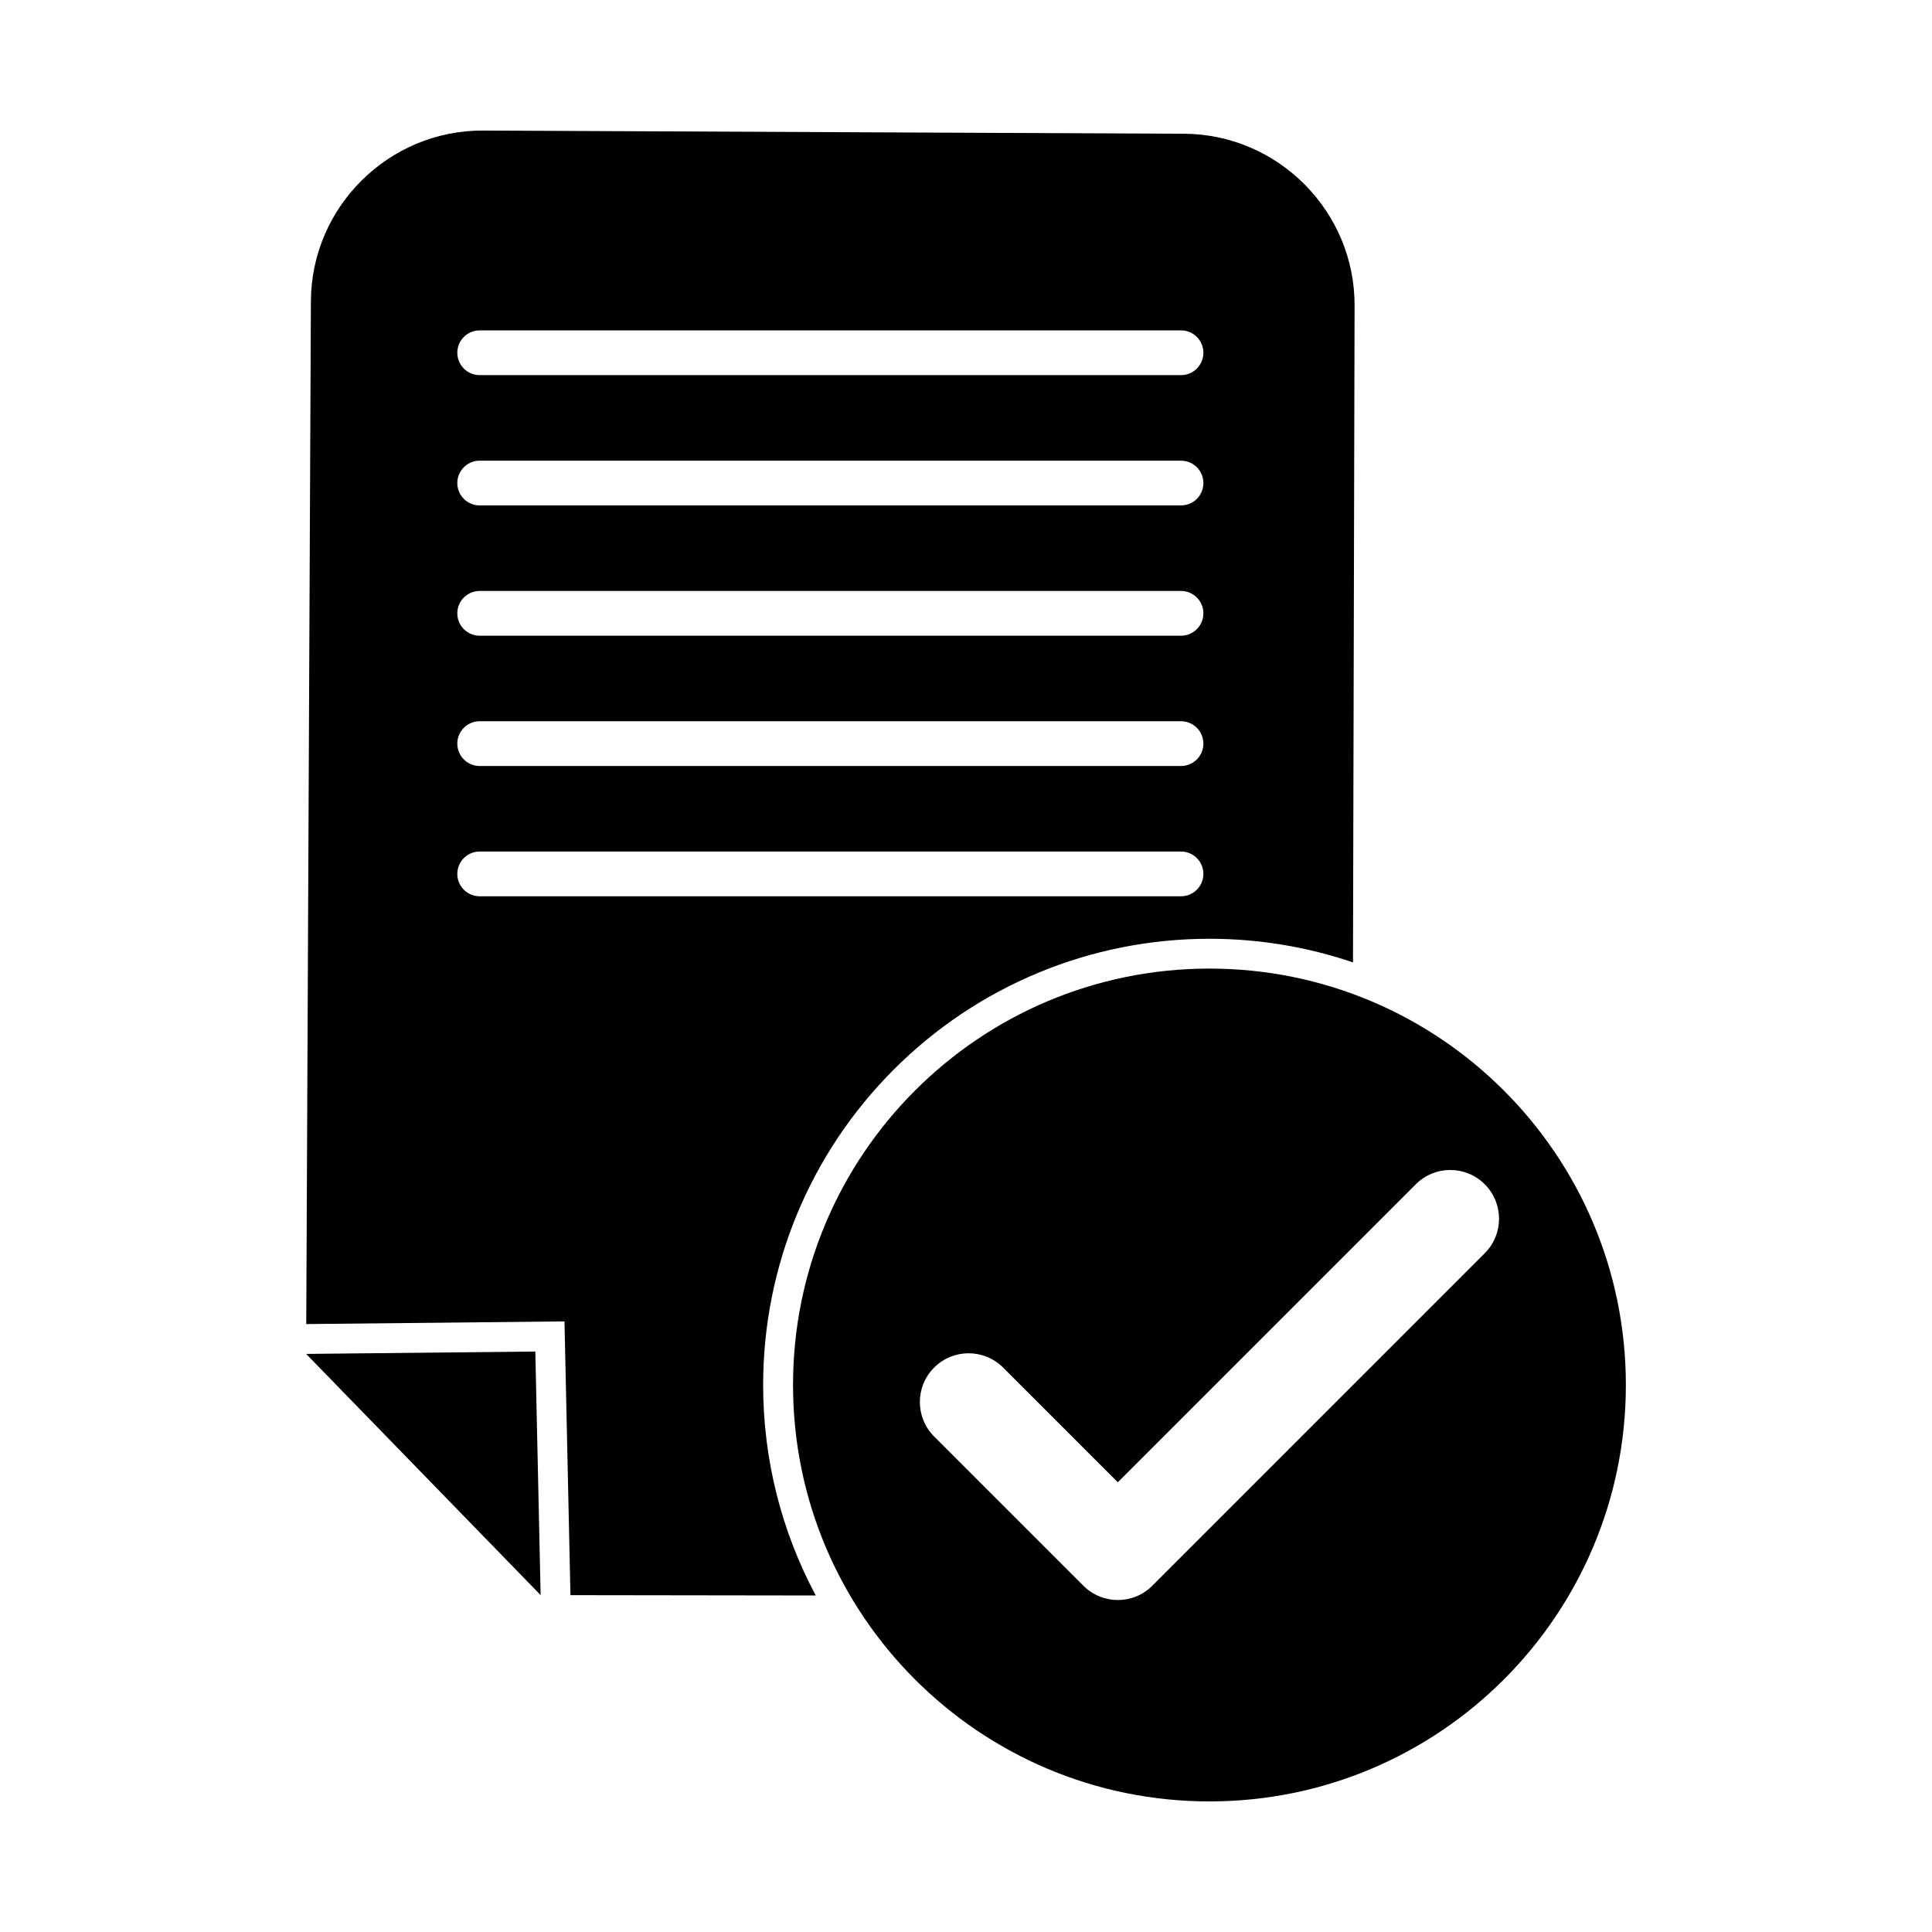
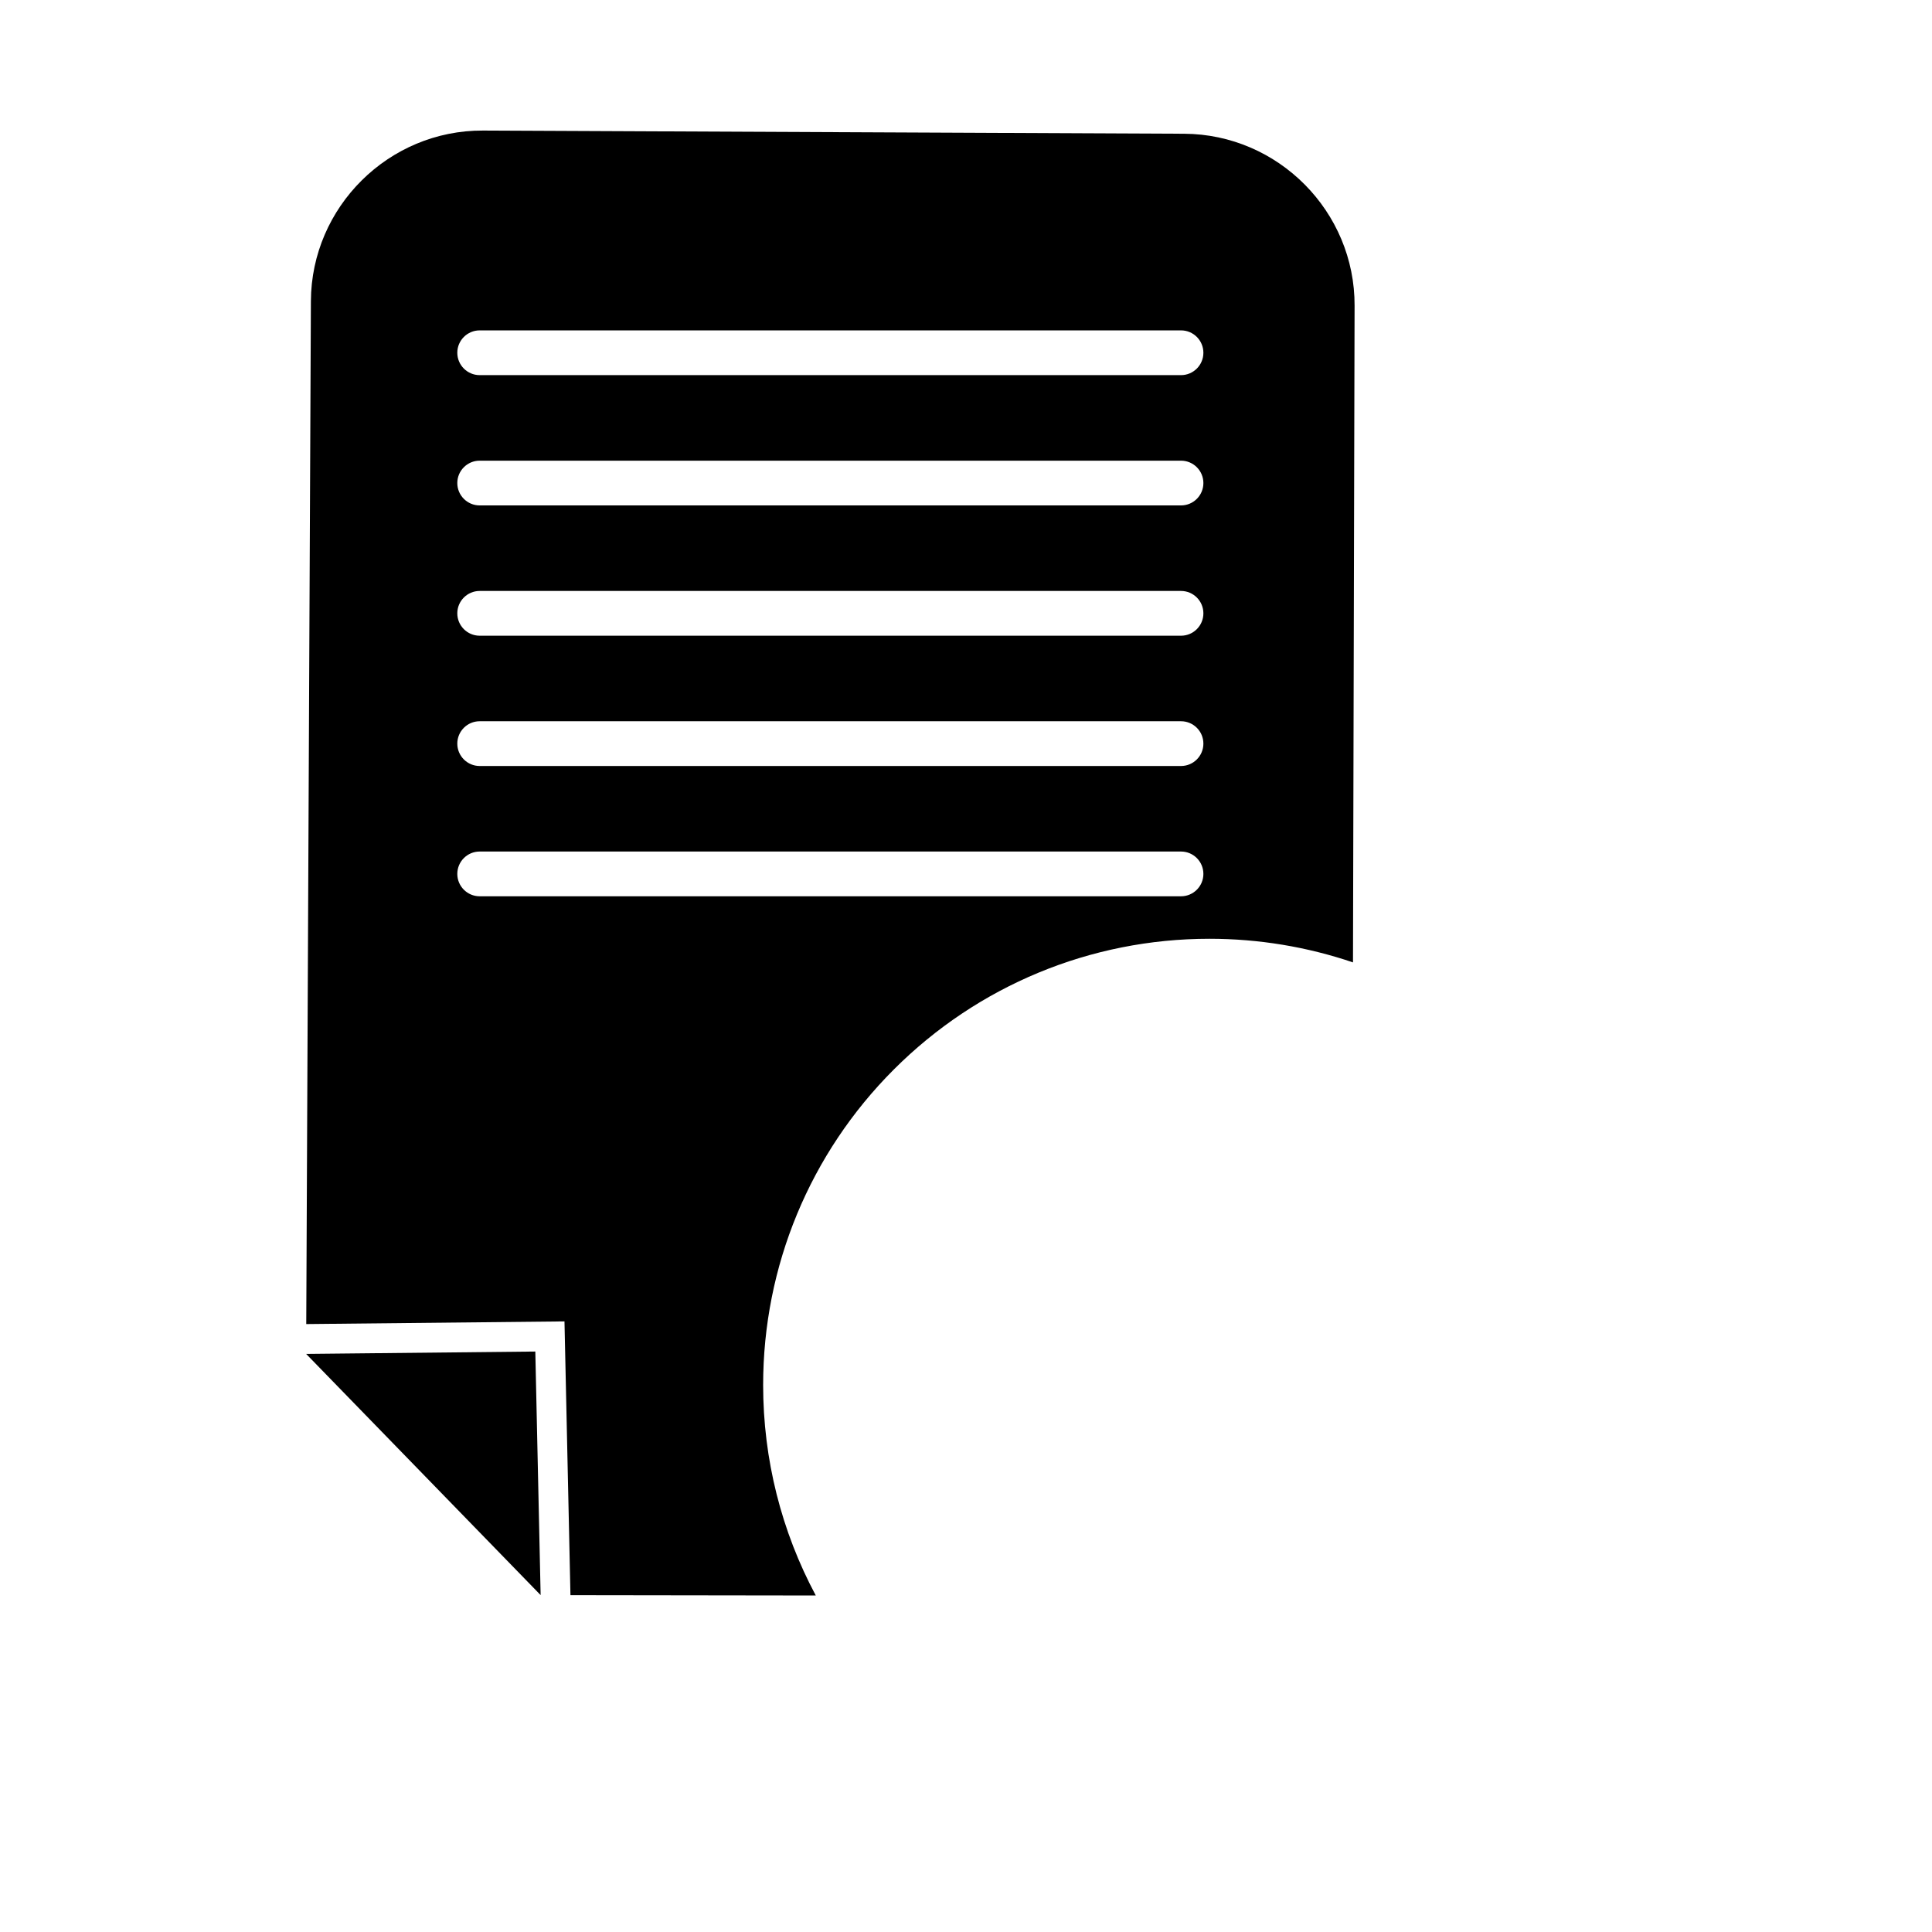
<svg xmlns="http://www.w3.org/2000/svg" fill="#000000" width="800px" height="800px" version="1.1" viewBox="144 144 512 512">
  <g fill-rule="evenodd">
-     <path d="m574.87 511.04c0-30.473-12.352-58.062-32.324-78.031-19.969-19.973-47.559-32.324-78.031-32.324-30.473 0-58.062 12.352-78.031 32.324-19.969 19.969-32.324 47.559-32.324 78.031 0 30.473 12.352 58.062 32.324 78.031 19.973 19.973 47.559 32.324 78.031 32.324 30.473 0 58.062-12.352 78.031-32.324 19.969-19.969 32.324-47.559 32.324-78.031zm-134.64 25.777 78.973-78.973c5.047-5.047 13.23-5.047 18.273 0 5.047 5.047 5.047 13.23 0 18.273l-88.074 88.078c-5.016 5.113-13.258 5.086-18.309 0.031l-39.535-39.535c-5.047-5.047-5.047-13.23 0-18.273 5.047-5.047 13.23-5.047 18.273 0l30.398 30.395z" />
    <path d="m502.98 225.06c0.113-24.977-20.227-45.504-45.203-45.617l-185.77-0.844c-24.977-0.113-45.504 20.227-45.617 45.203l-1.23 271.09 68.434-0.707 1.582 72.547 65.016 0.09c-9.094-16.984-13.953-36.074-13.953-55.777 0-31.465 12.395-61.379 34.641-83.625 22.246-22.246 52.16-34.637 83.625-34.637 13.098 0 25.93 2.148 38.051 6.262l0.422-173.99zm-231.86 41.023c-3.273 0-5.93 2.656-5.93 5.93 0 3.273 2.656 5.93 5.93 5.93h185.86c3.273 0 5.93-2.656 5.93-5.93 0-3.273-2.656-5.93-5.93-5.93zm0 34.527c-3.273 0-5.93 2.656-5.93 5.93 0 3.277 2.656 5.93 5.93 5.93h185.86c3.273 0 5.93-2.656 5.93-5.93 0-3.273-2.656-5.93-5.93-5.93zm0 34.527c-3.273 0-5.93 2.656-5.93 5.93 0 3.273 2.656 5.93 5.93 5.93h185.86c3.273 0 5.93-2.656 5.93-5.93 0-3.273-2.656-5.93-5.93-5.93zm0 34.527c-3.273 0-5.93 2.656-5.93 5.93s2.656 5.93 5.93 5.93h185.86c3.273 0 5.93-2.656 5.93-5.93s-2.656-5.93-5.93-5.93zm0-138.11c-3.273 0-5.93 2.656-5.93 5.93 0 3.273 2.656 5.93 5.93 5.93h185.86c3.273 0 5.93-2.656 5.93-5.93 0-3.273-2.656-5.93-5.93-5.93z" />
    <path d="m225.13 502.8 60.734-0.629 1.41 64.547z" />
  </g>
</svg>